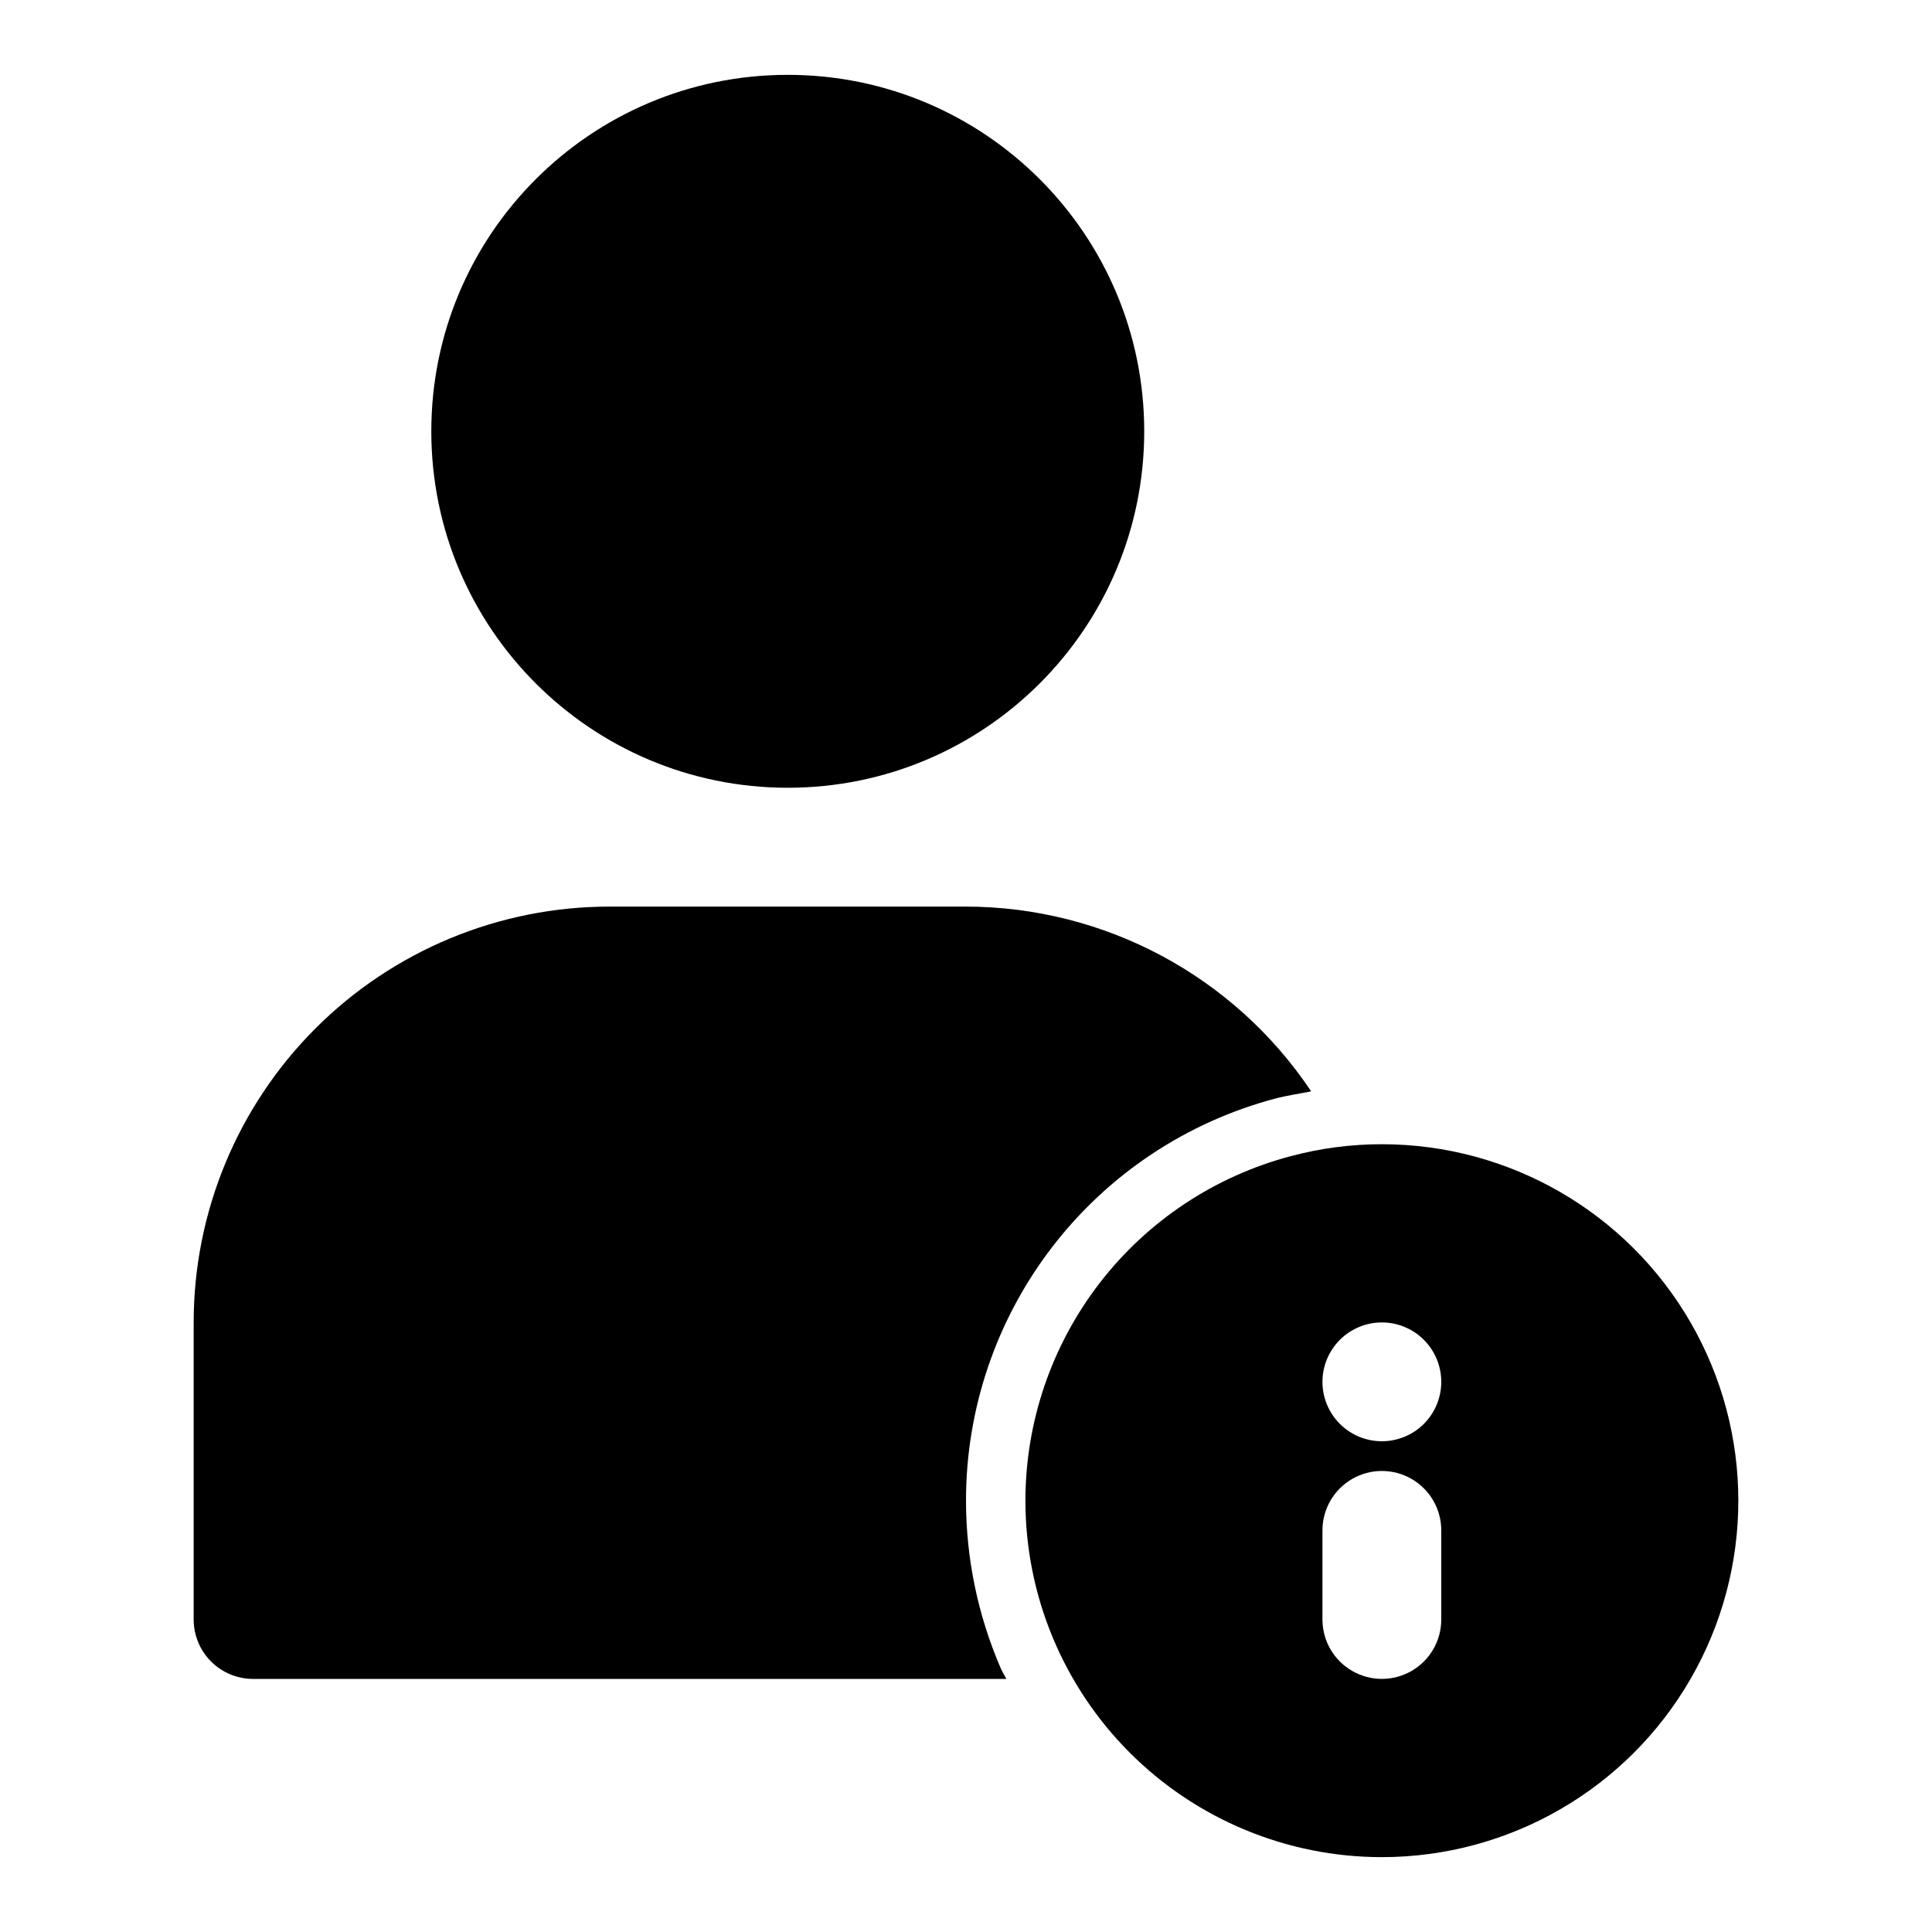
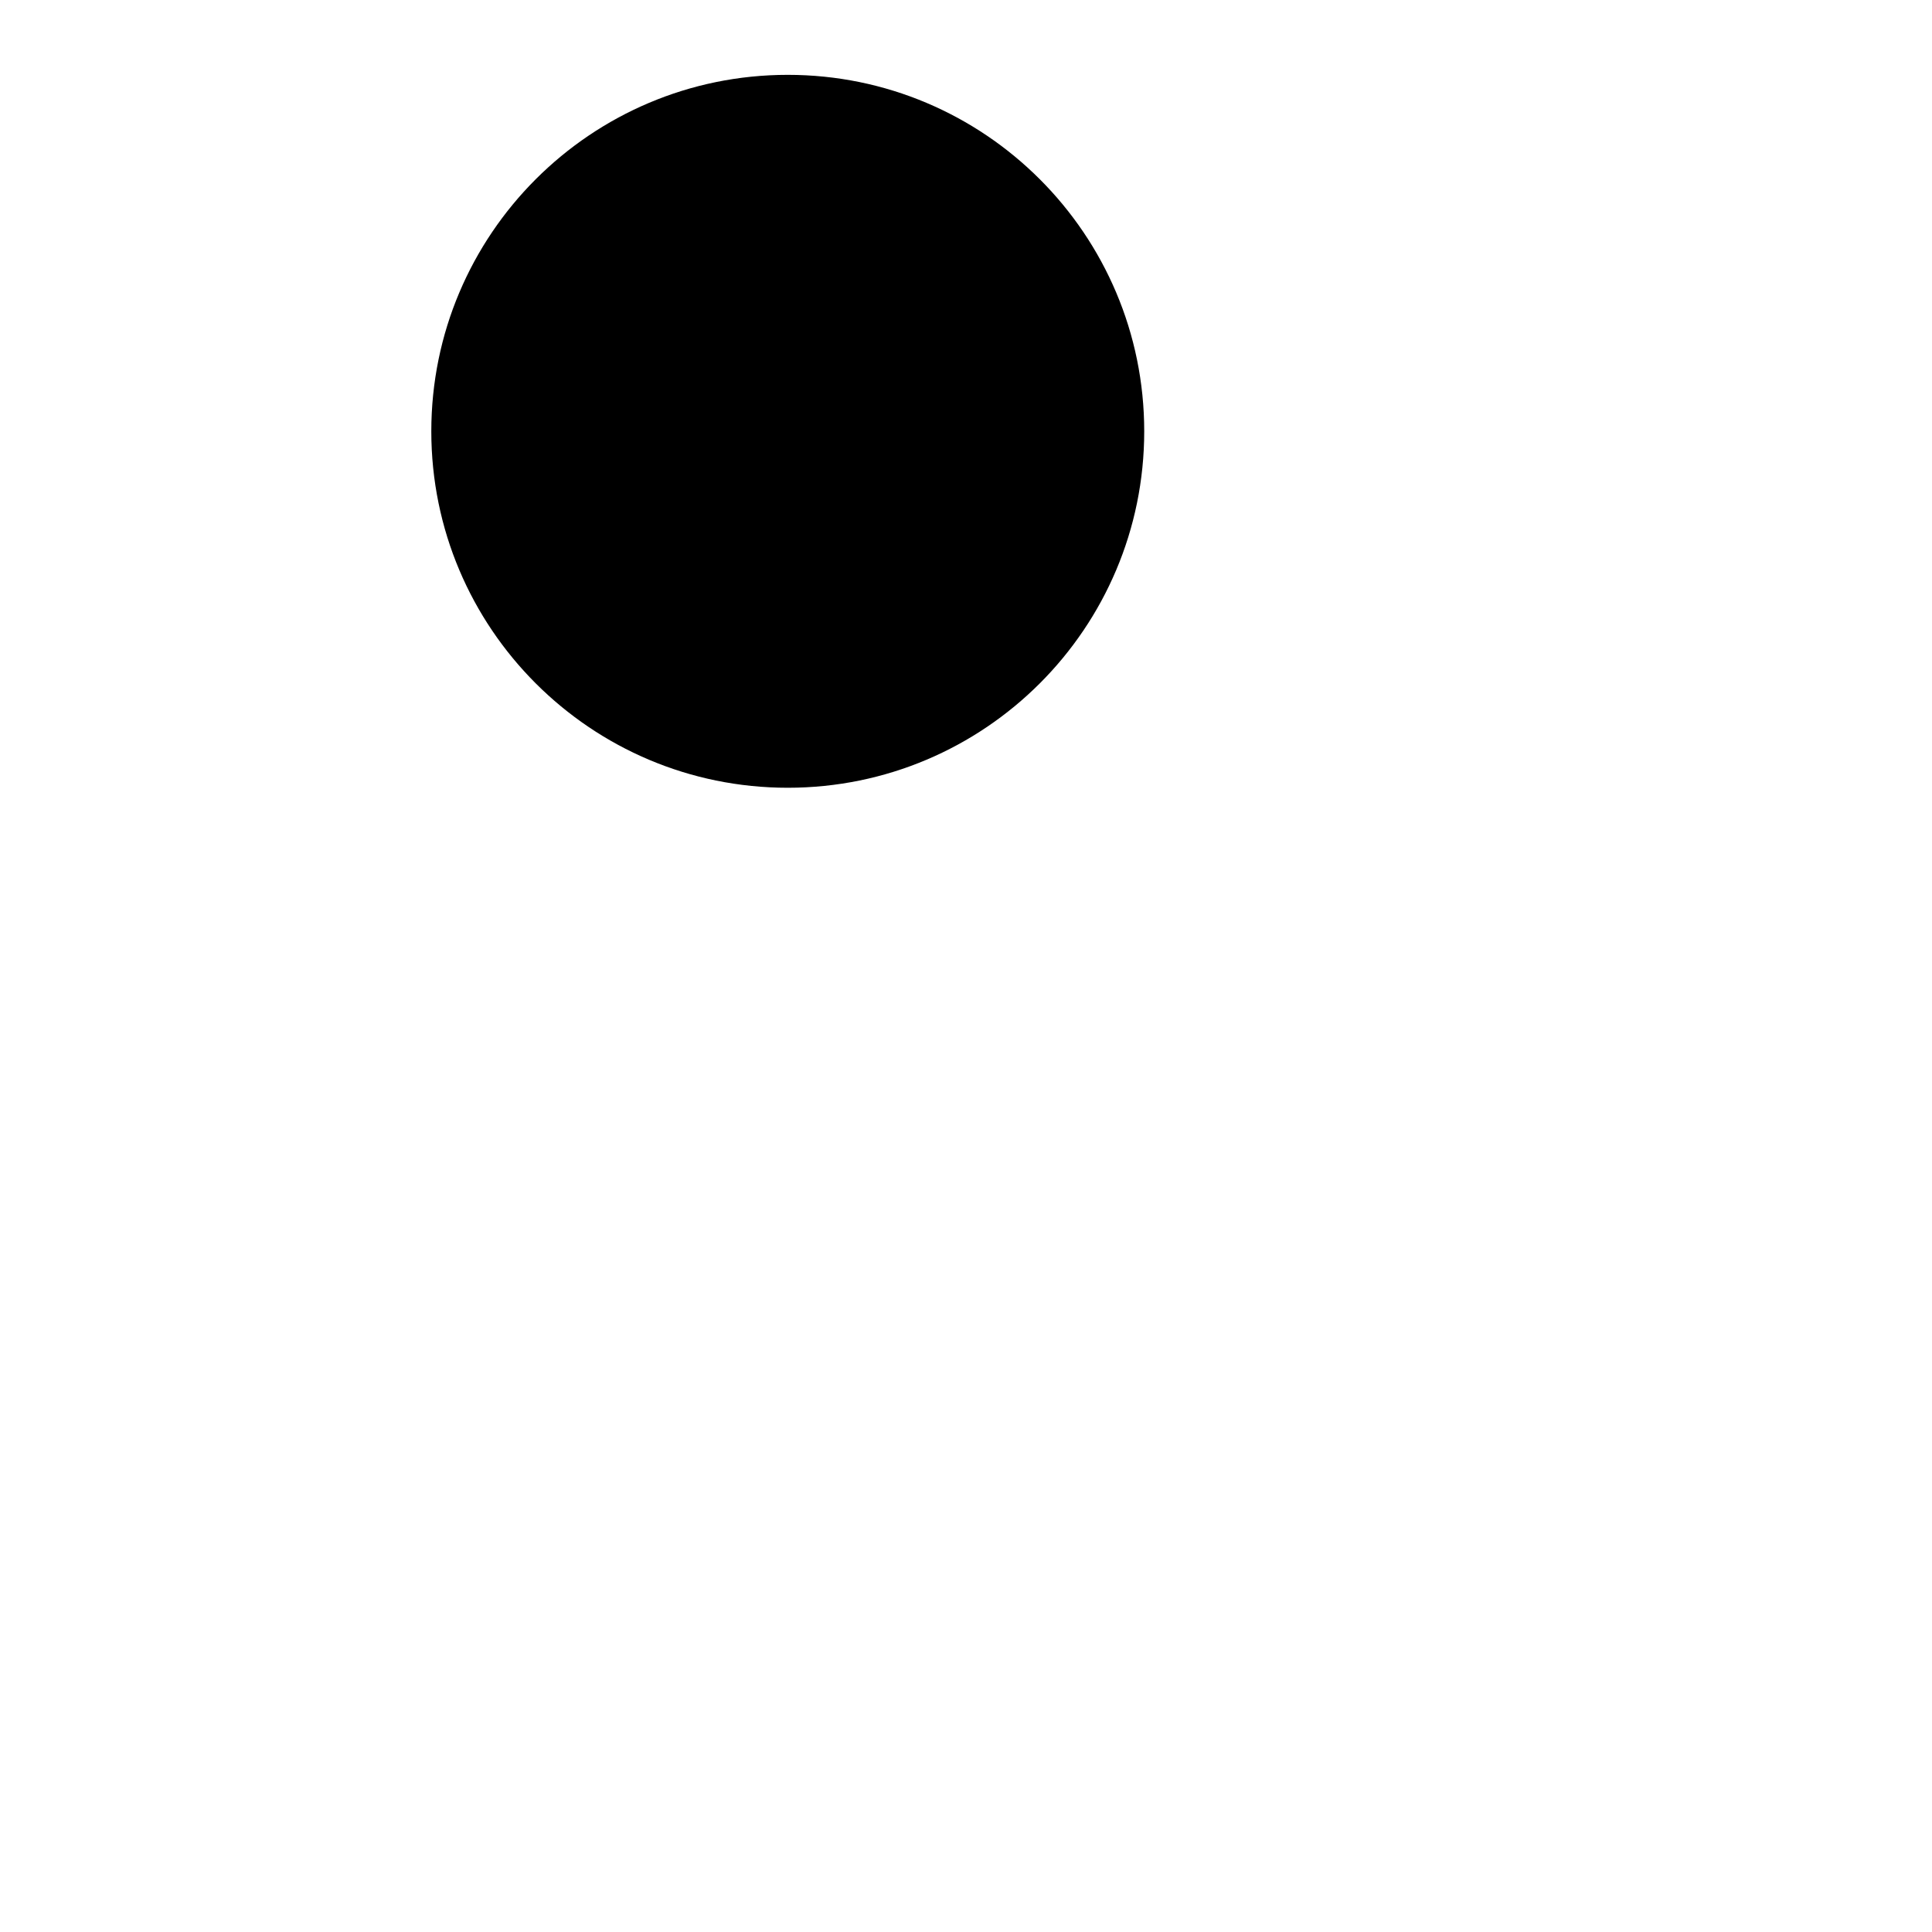
<svg xmlns="http://www.w3.org/2000/svg" fill="#000000" width="800px" height="800px" version="1.1" viewBox="144 144 512 512">
  <g>
    <path d="m447.23 258.3c0 52.172-42.293 94.465-94.465 94.465s-94.465-42.293-94.465-94.465c0-52.168 42.293-94.465 94.465-94.465s94.465 42.297 94.465 94.465" />
-     <path d="m409.13 585.94c-6.012-13.977-9.121-29.027-9.129-44.242-0.012-24.328 8.031-47.977 22.867-67.258 14.836-19.281 35.637-33.109 59.156-39.328 2.992-0.789 6.297-1.258 9.445-1.891h0.004c-20.422-30.551-54.727-48.914-91.473-48.965h-94.465c-29.23 0-57.262 11.613-77.93 32.281-20.668 20.668-32.281 48.699-32.281 77.926v78.723c0 4.176 1.66 8.18 4.613 11.133s6.957 4.609 11.133 4.609h199.63c-0.473-0.941-1.102-1.887-1.574-2.988z" />
-     <path d="m510.21 447.23c-8.133-0.004-16.23 1.055-24.09 3.148-20.164 5.32-38.004 17.16-50.73 33.676-12.73 16.52-19.637 36.785-19.645 57.641 0 25.055 9.953 49.082 27.668 66.797 17.715 17.715 41.742 27.668 66.797 27.668 33.75 0 64.934-18.004 81.809-47.234 16.875-29.227 16.875-65.234 0-94.465-16.875-29.227-48.059-47.23-81.809-47.23zm15.742 125.95c0 5.625-3 10.82-7.871 13.633s-10.871 2.812-15.742 0c-4.871-2.812-7.875-8.008-7.875-13.633v-23.617c0-5.625 3.004-10.82 7.875-13.633 4.871-2.812 10.871-2.812 15.742 0s7.871 8.008 7.871 13.633zm-15.742-47.23v-0.004c-4.176 0-8.18-1.656-11.133-4.609s-4.613-6.957-4.613-11.133 1.66-8.18 4.613-11.133 6.957-4.613 11.133-4.613 8.18 1.66 11.133 4.613 4.609 6.957 4.609 11.133-1.656 8.18-4.609 11.133-6.957 4.609-11.133 4.609z" />
  </g>
</svg>